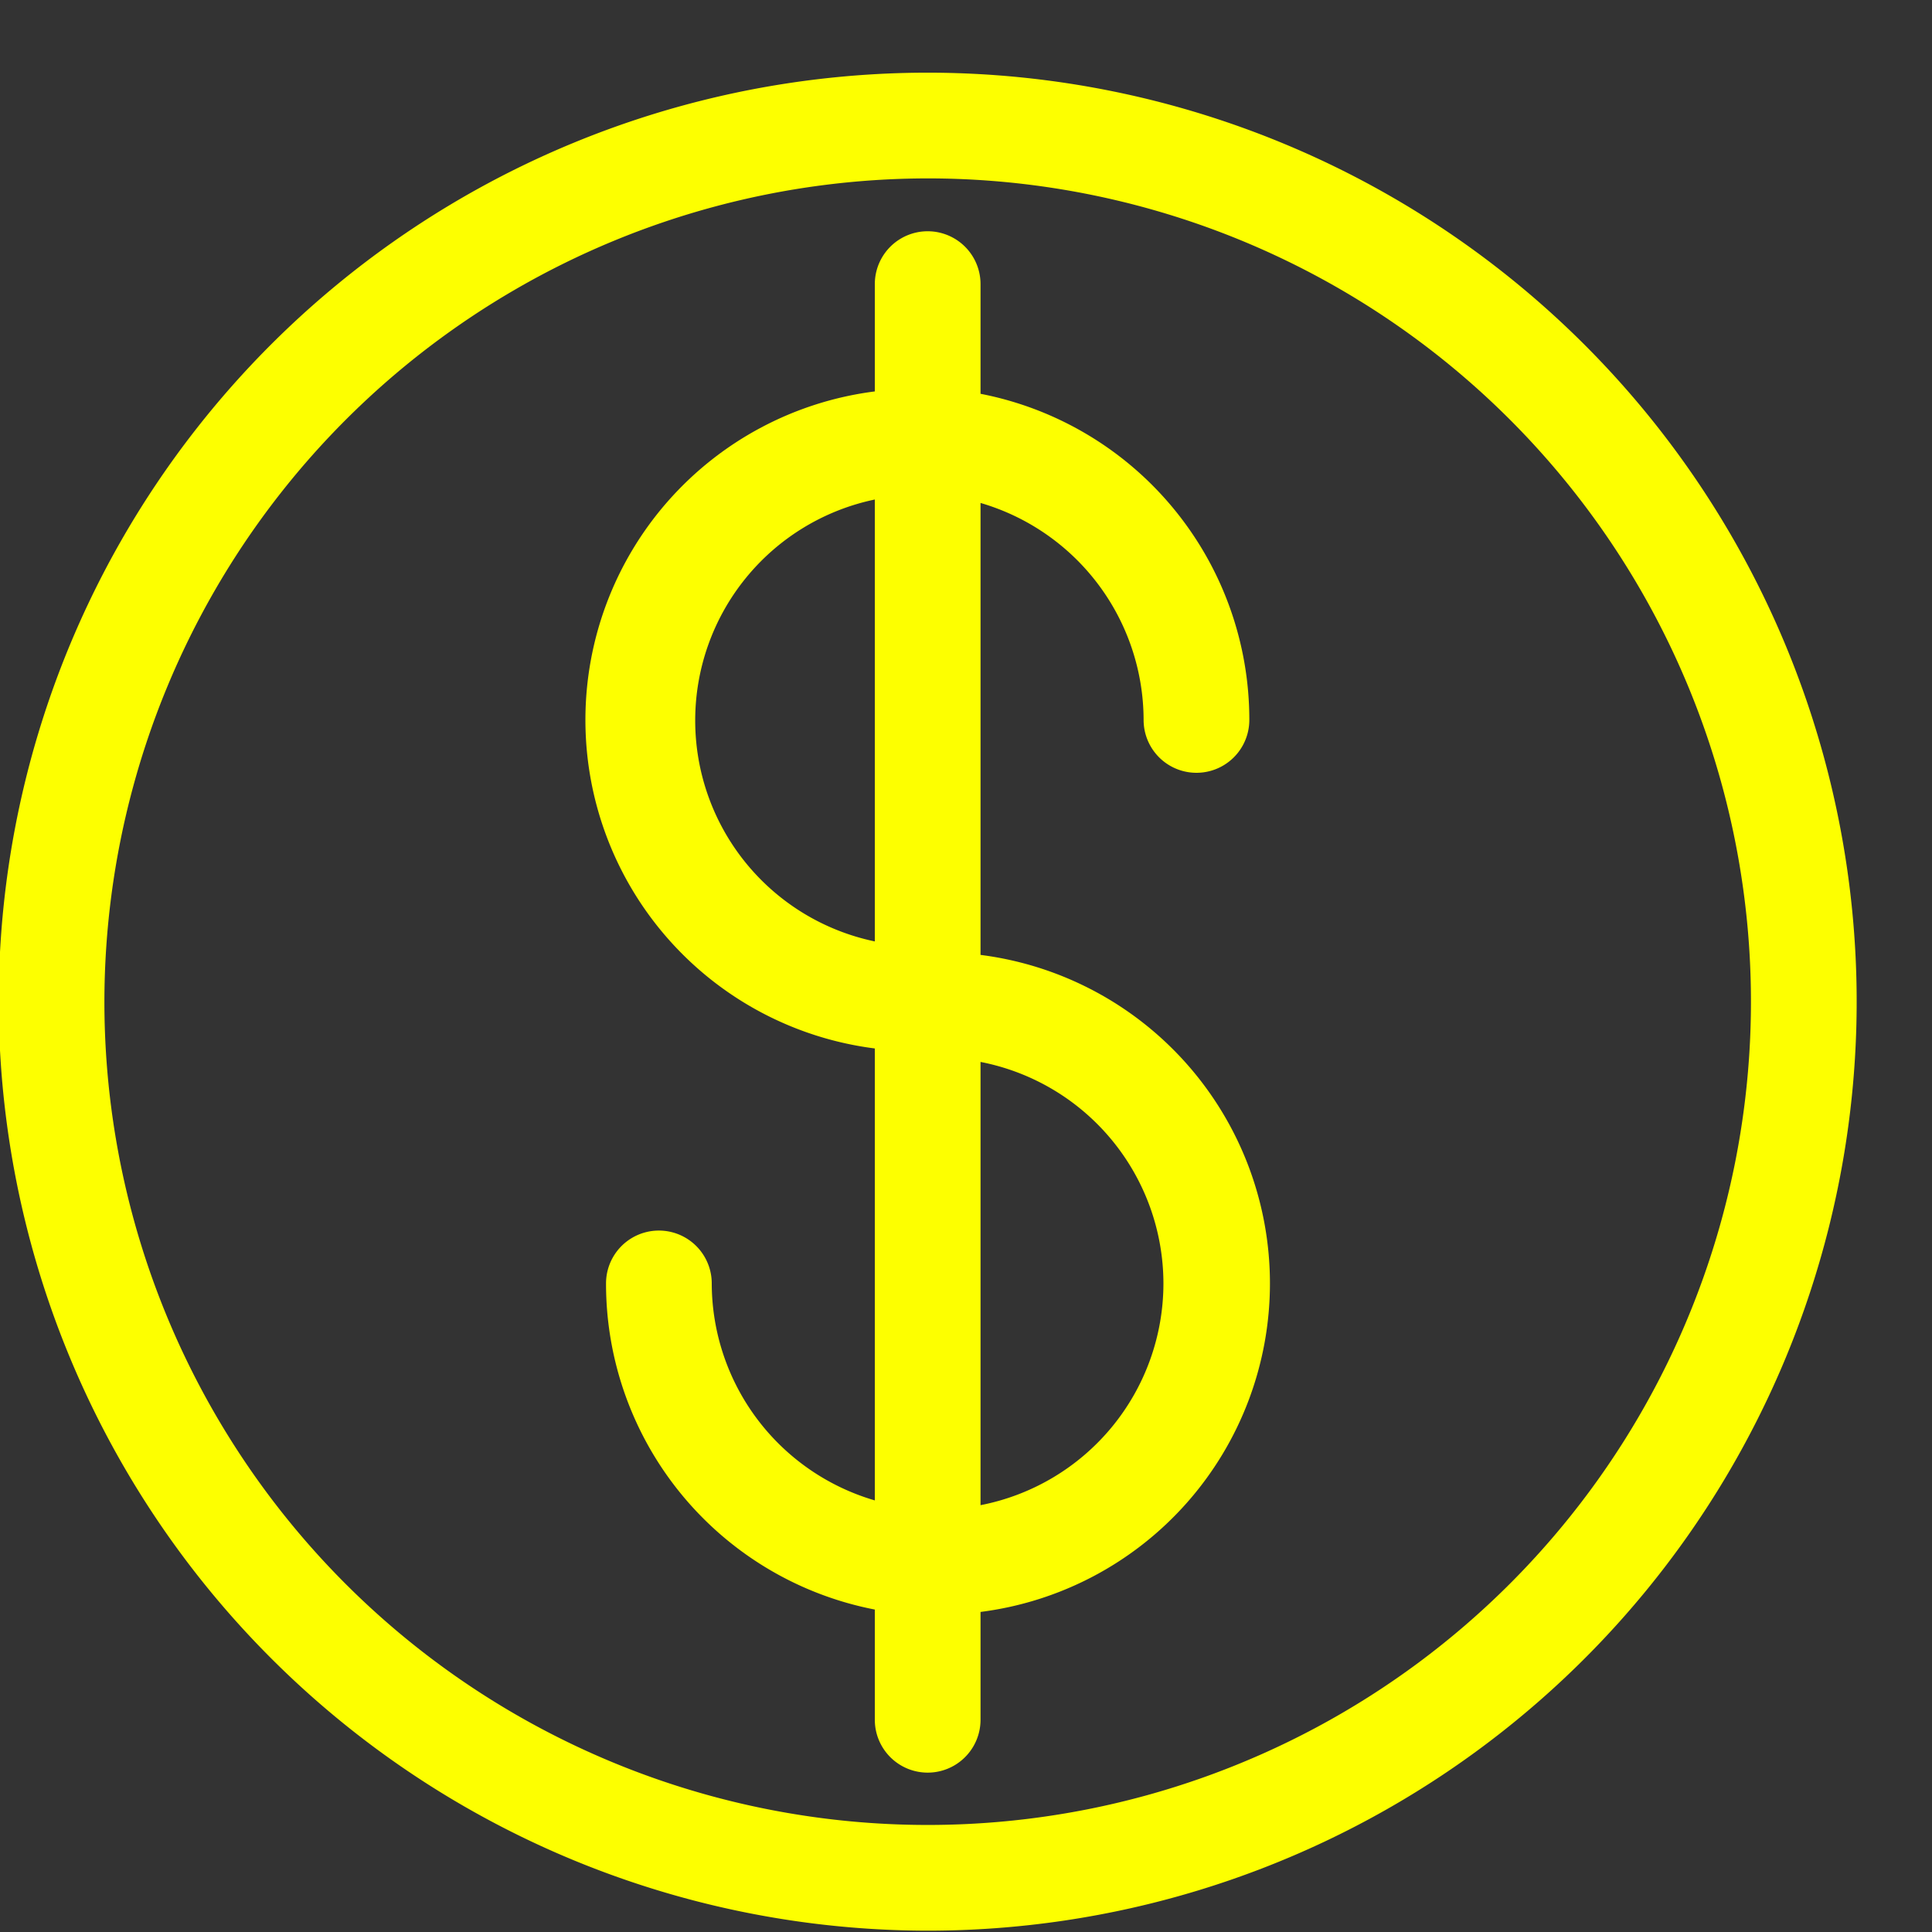
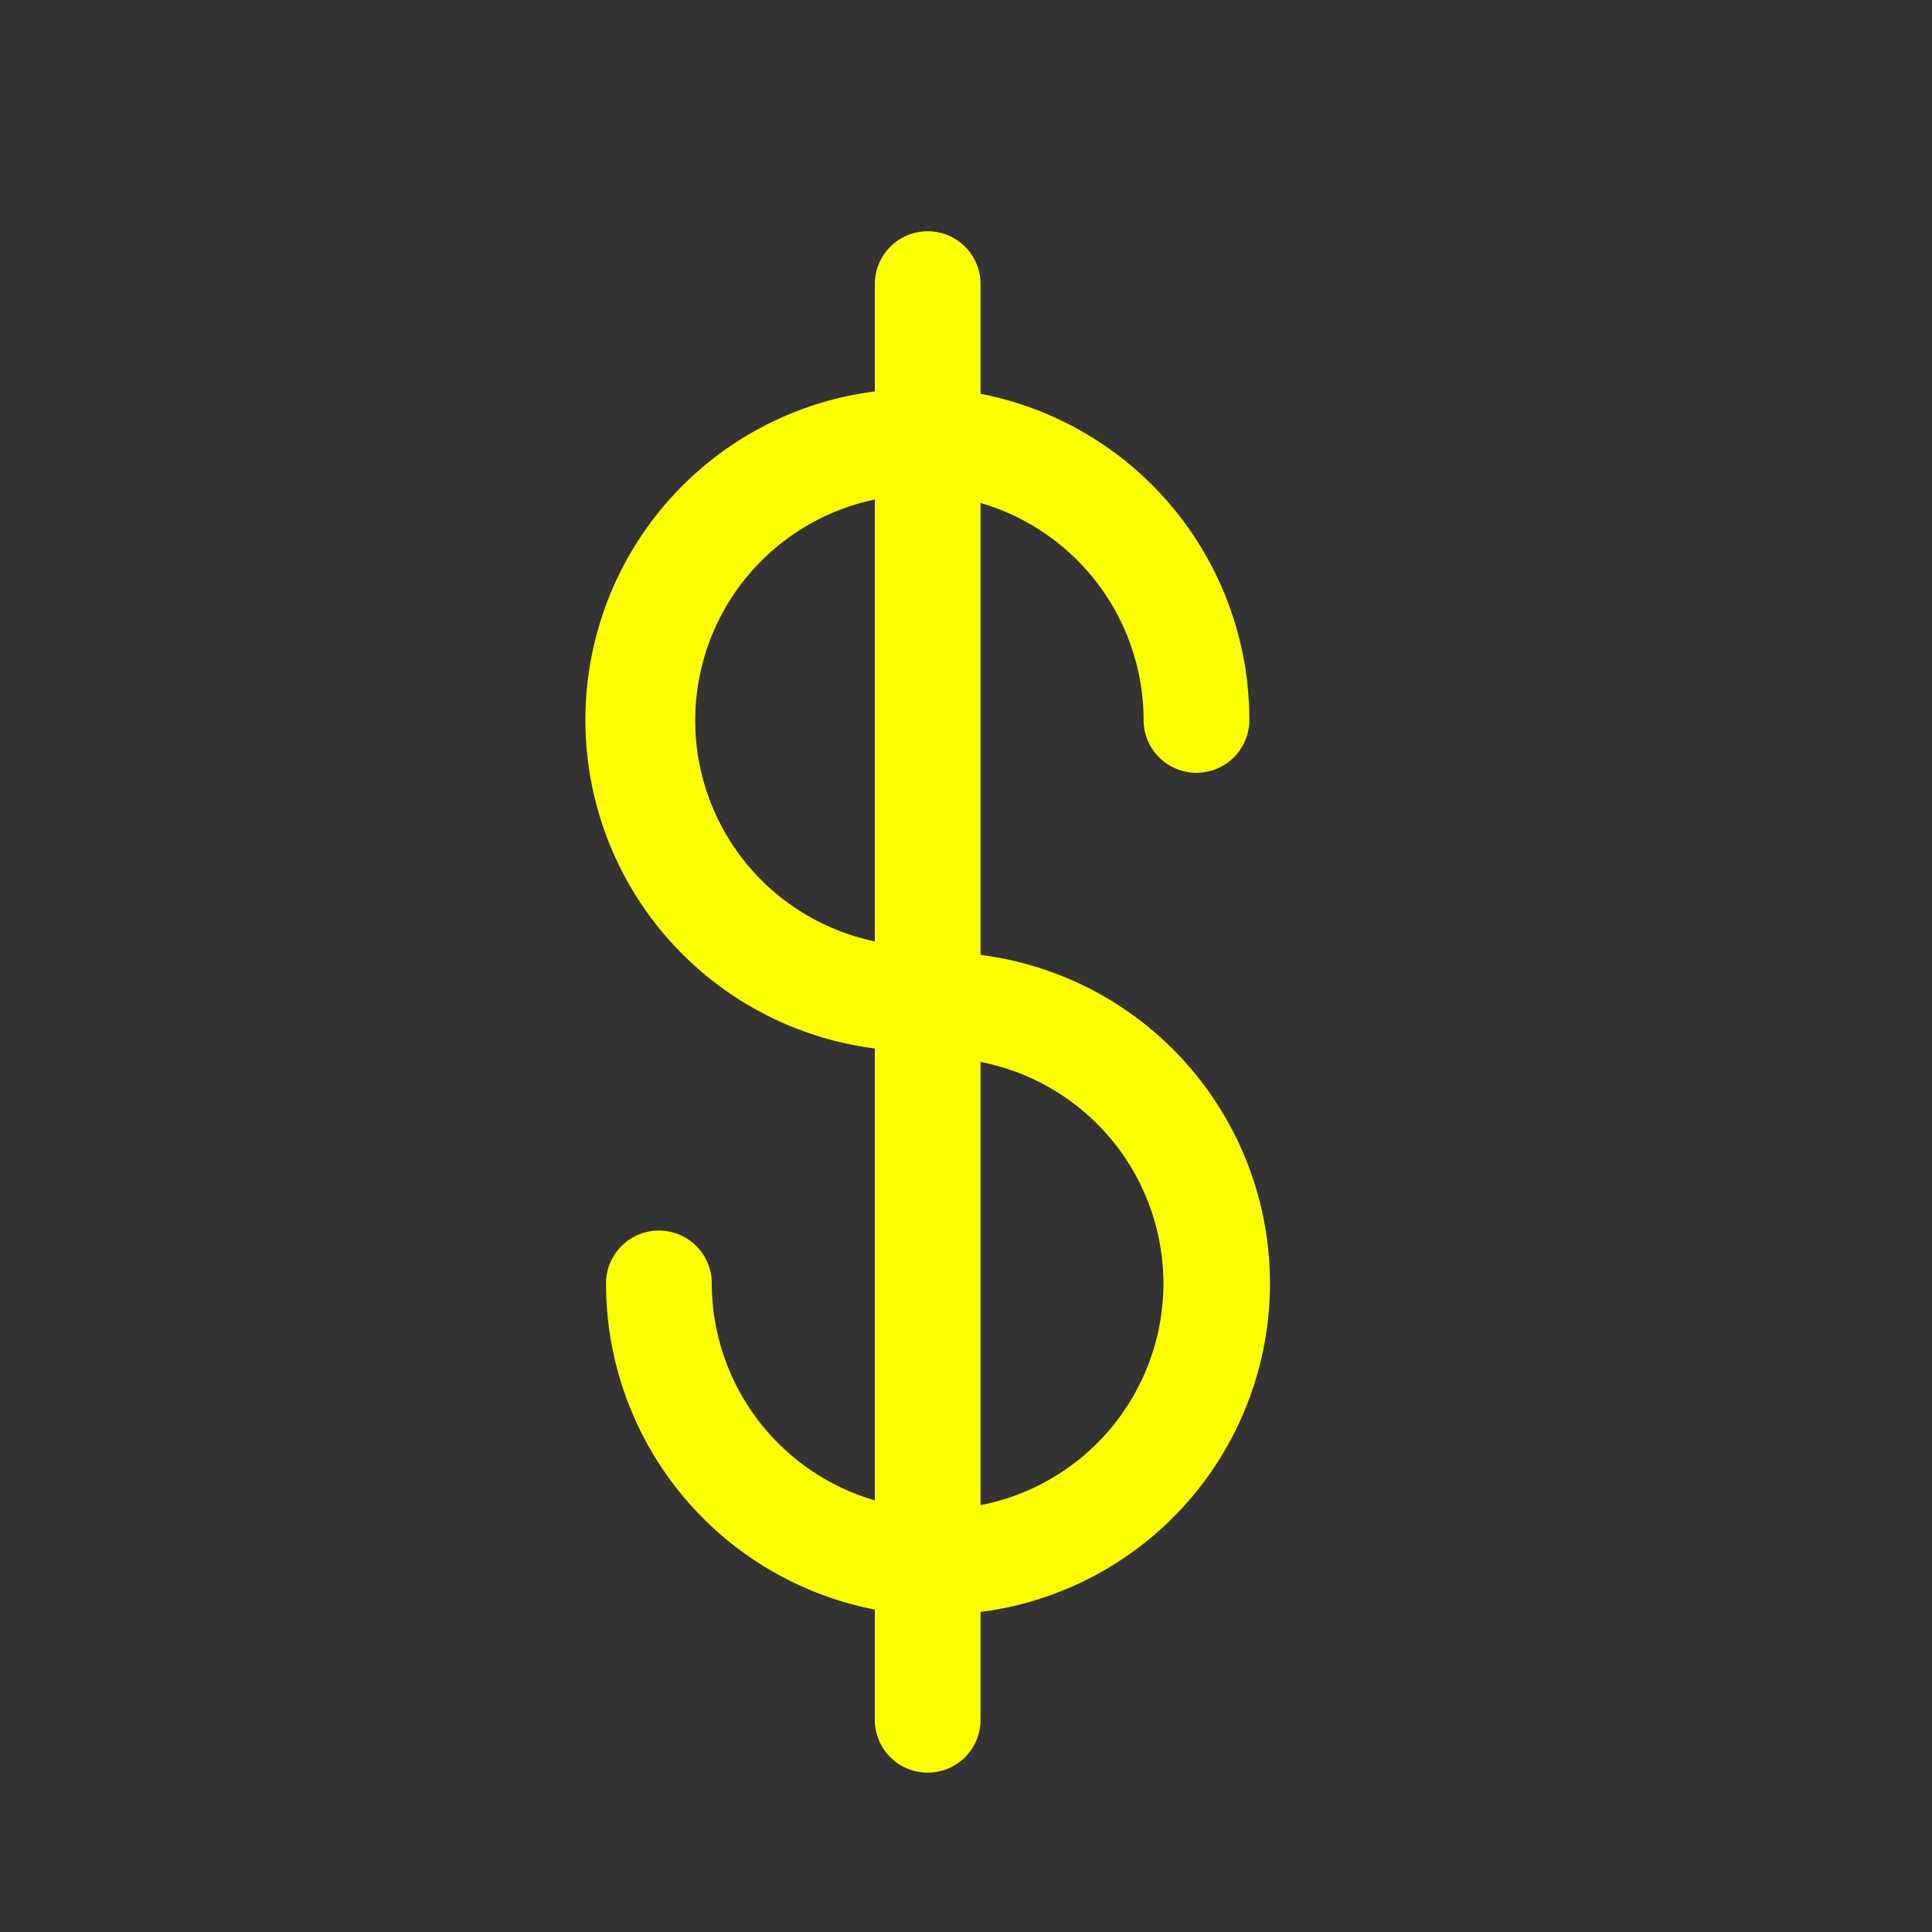
<svg xmlns="http://www.w3.org/2000/svg" data-name="Layer 3" fill="#fdff00" height="73.1" preserveAspectRatio="xMidYMid meet" version="1" viewBox="14.9 12.1 73.1 73.1" width="73.1" zoomAndPan="magnify">
  <rect x="14.9" y="12.1" width="73.1" height="73.1" fill="#333333" stroke="none" />
  <g id="change1_1">
    <path d="M48,51.77v17.1a8.57,8.57,0,0,1-6.17-8.21,2,2,0,0,0-4,0A12.56,12.56,0,0,0,48,73v4.17a2,2,0,0,0,4,0V73.09a12.53,12.53,0,0,0,0-24.86V31.13a8.57,8.57,0,0,1,6.17,8.21,2,2,0,0,0,4,0A12.56,12.56,0,0,0,52,27V22.85a2,2,0,1,0-4,0v4.06a12.53,12.53,0,0,0,0,24.86Zm10.92,8.89A8.55,8.55,0,0,1,52,69.05V52.28A8.55,8.55,0,0,1,58.92,60.66ZM48,31V47.72A8.54,8.54,0,0,1,48,31Z" />
  </g>
  <g id="change1_2">
-     <path d="M50,85.15A35.15,35.15,0,1,0,14.85,50,35.19,35.19,0,0,0,50,85.15Zm0-66.3A31.15,31.15,0,1,1,18.85,50,31.18,31.18,0,0,1,50,18.85Z" />
-   </g>
+     </g>
</svg>